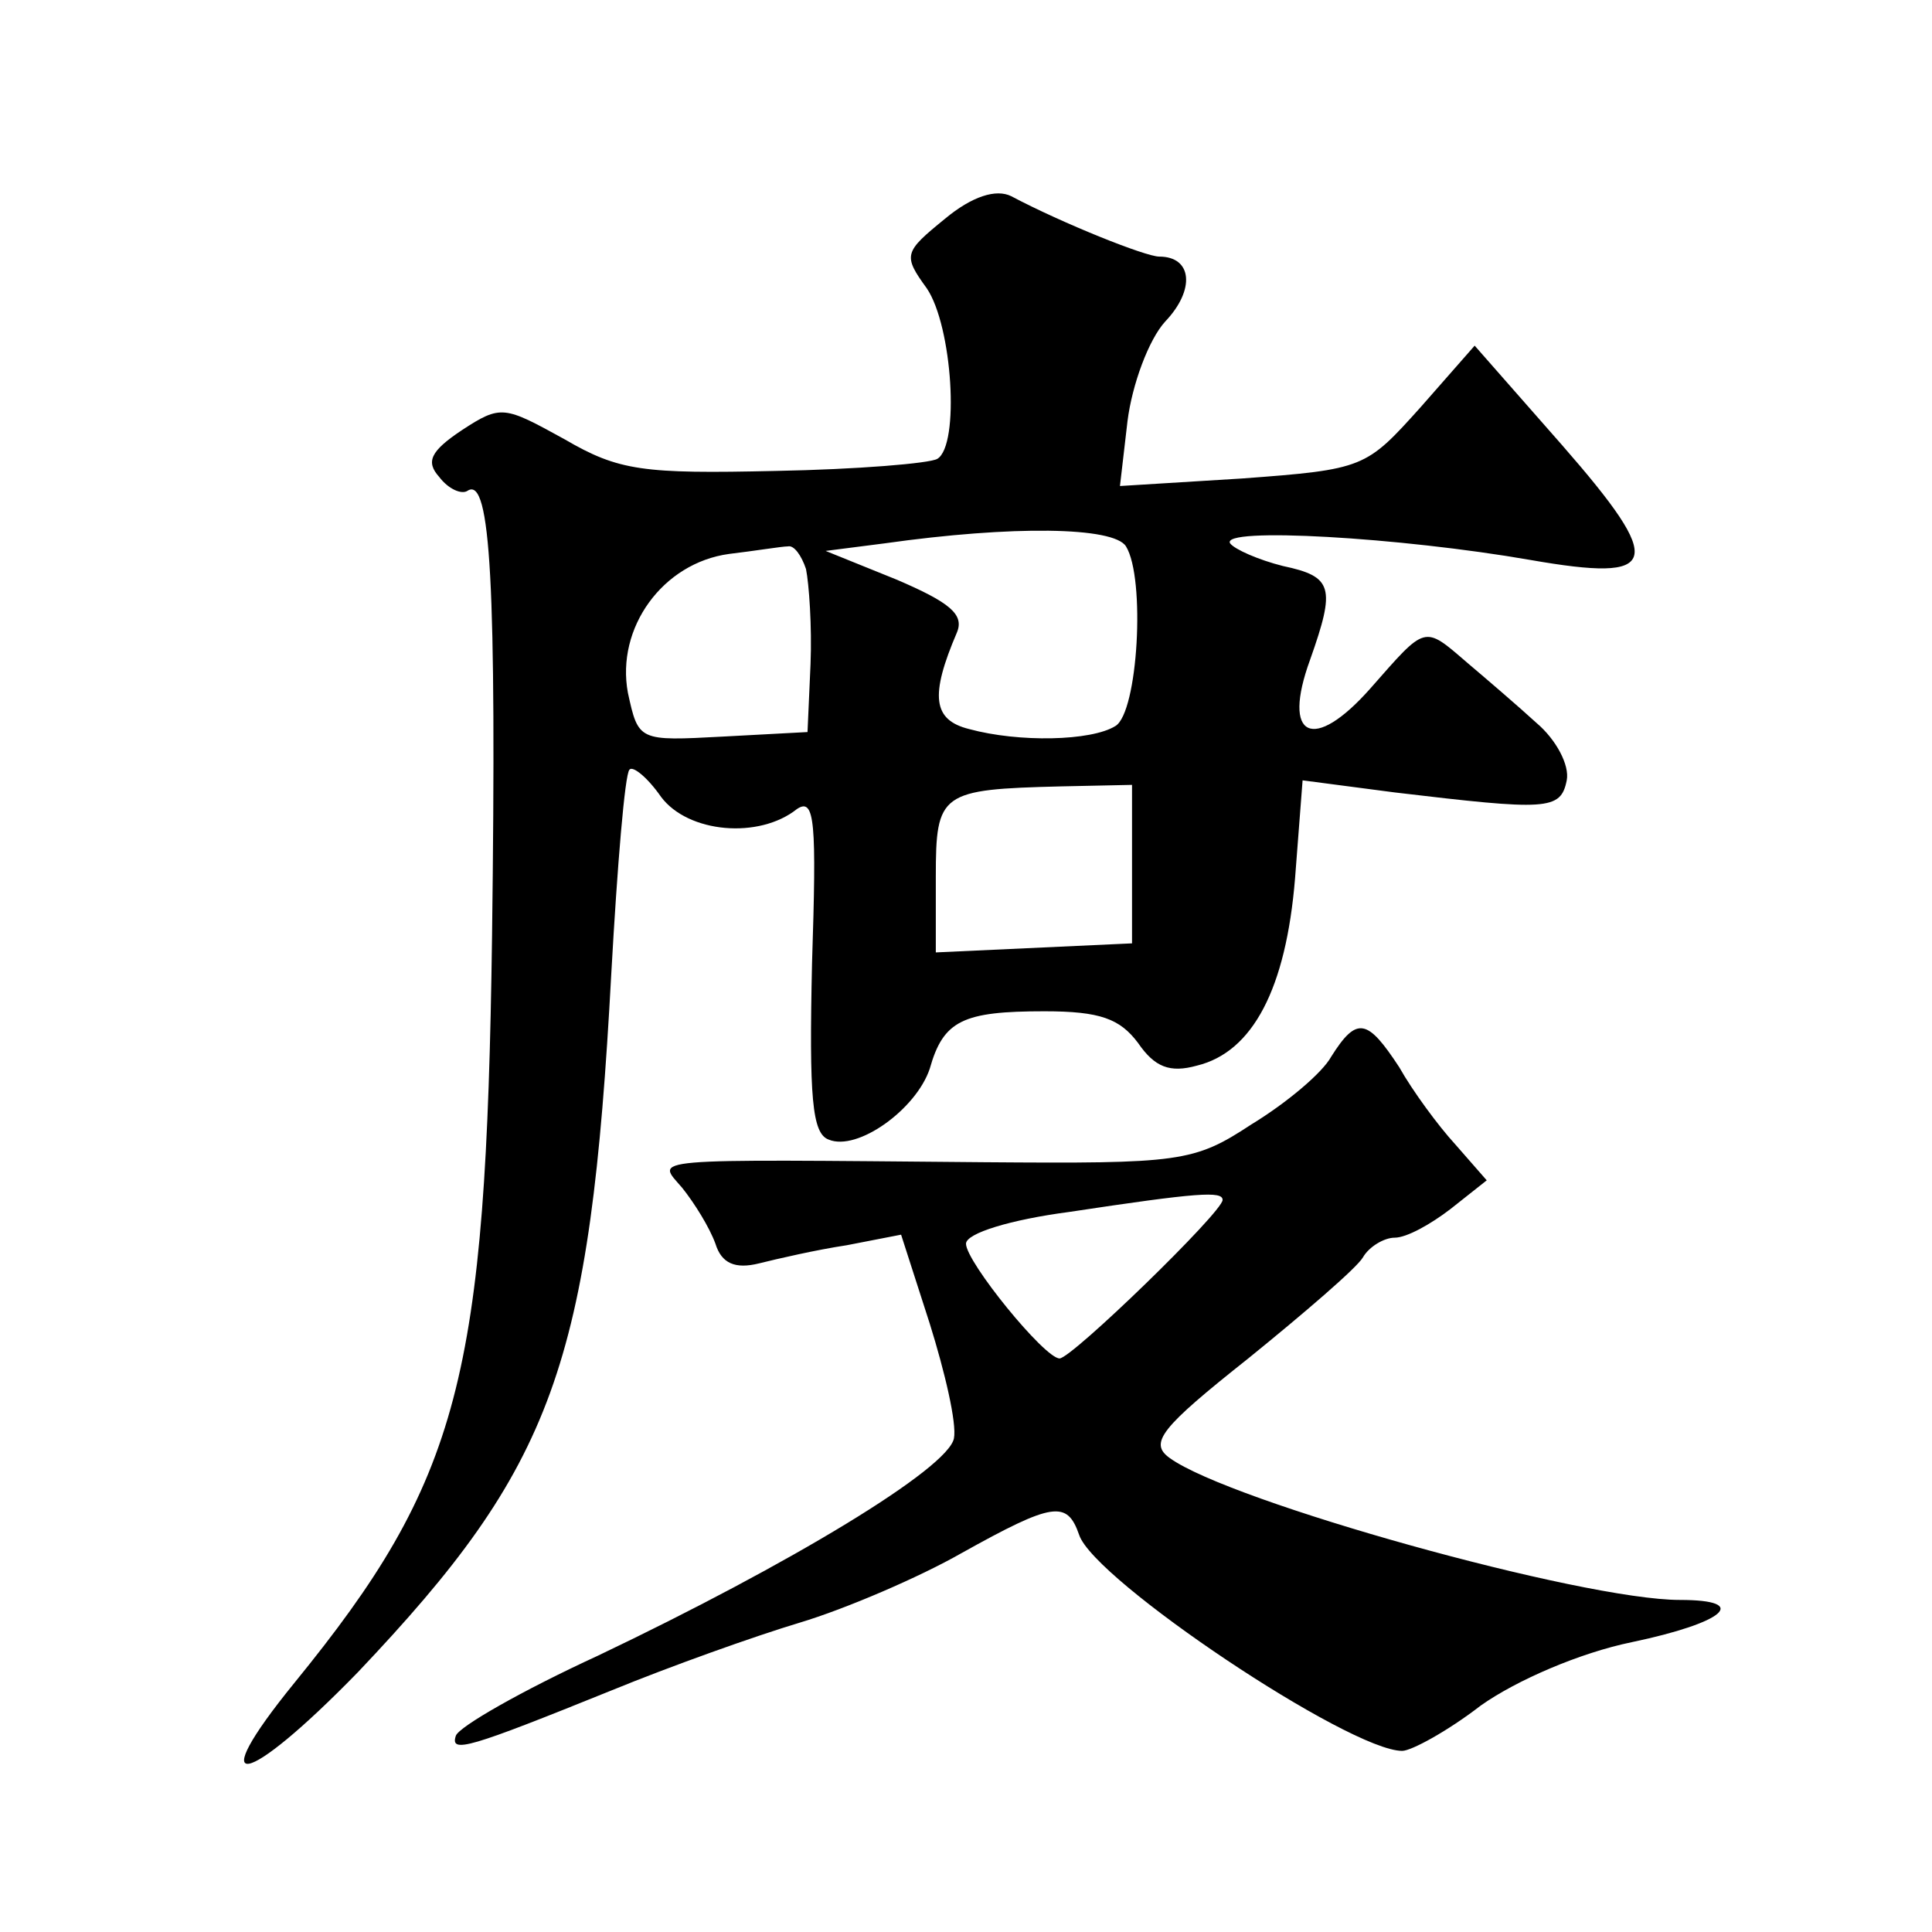
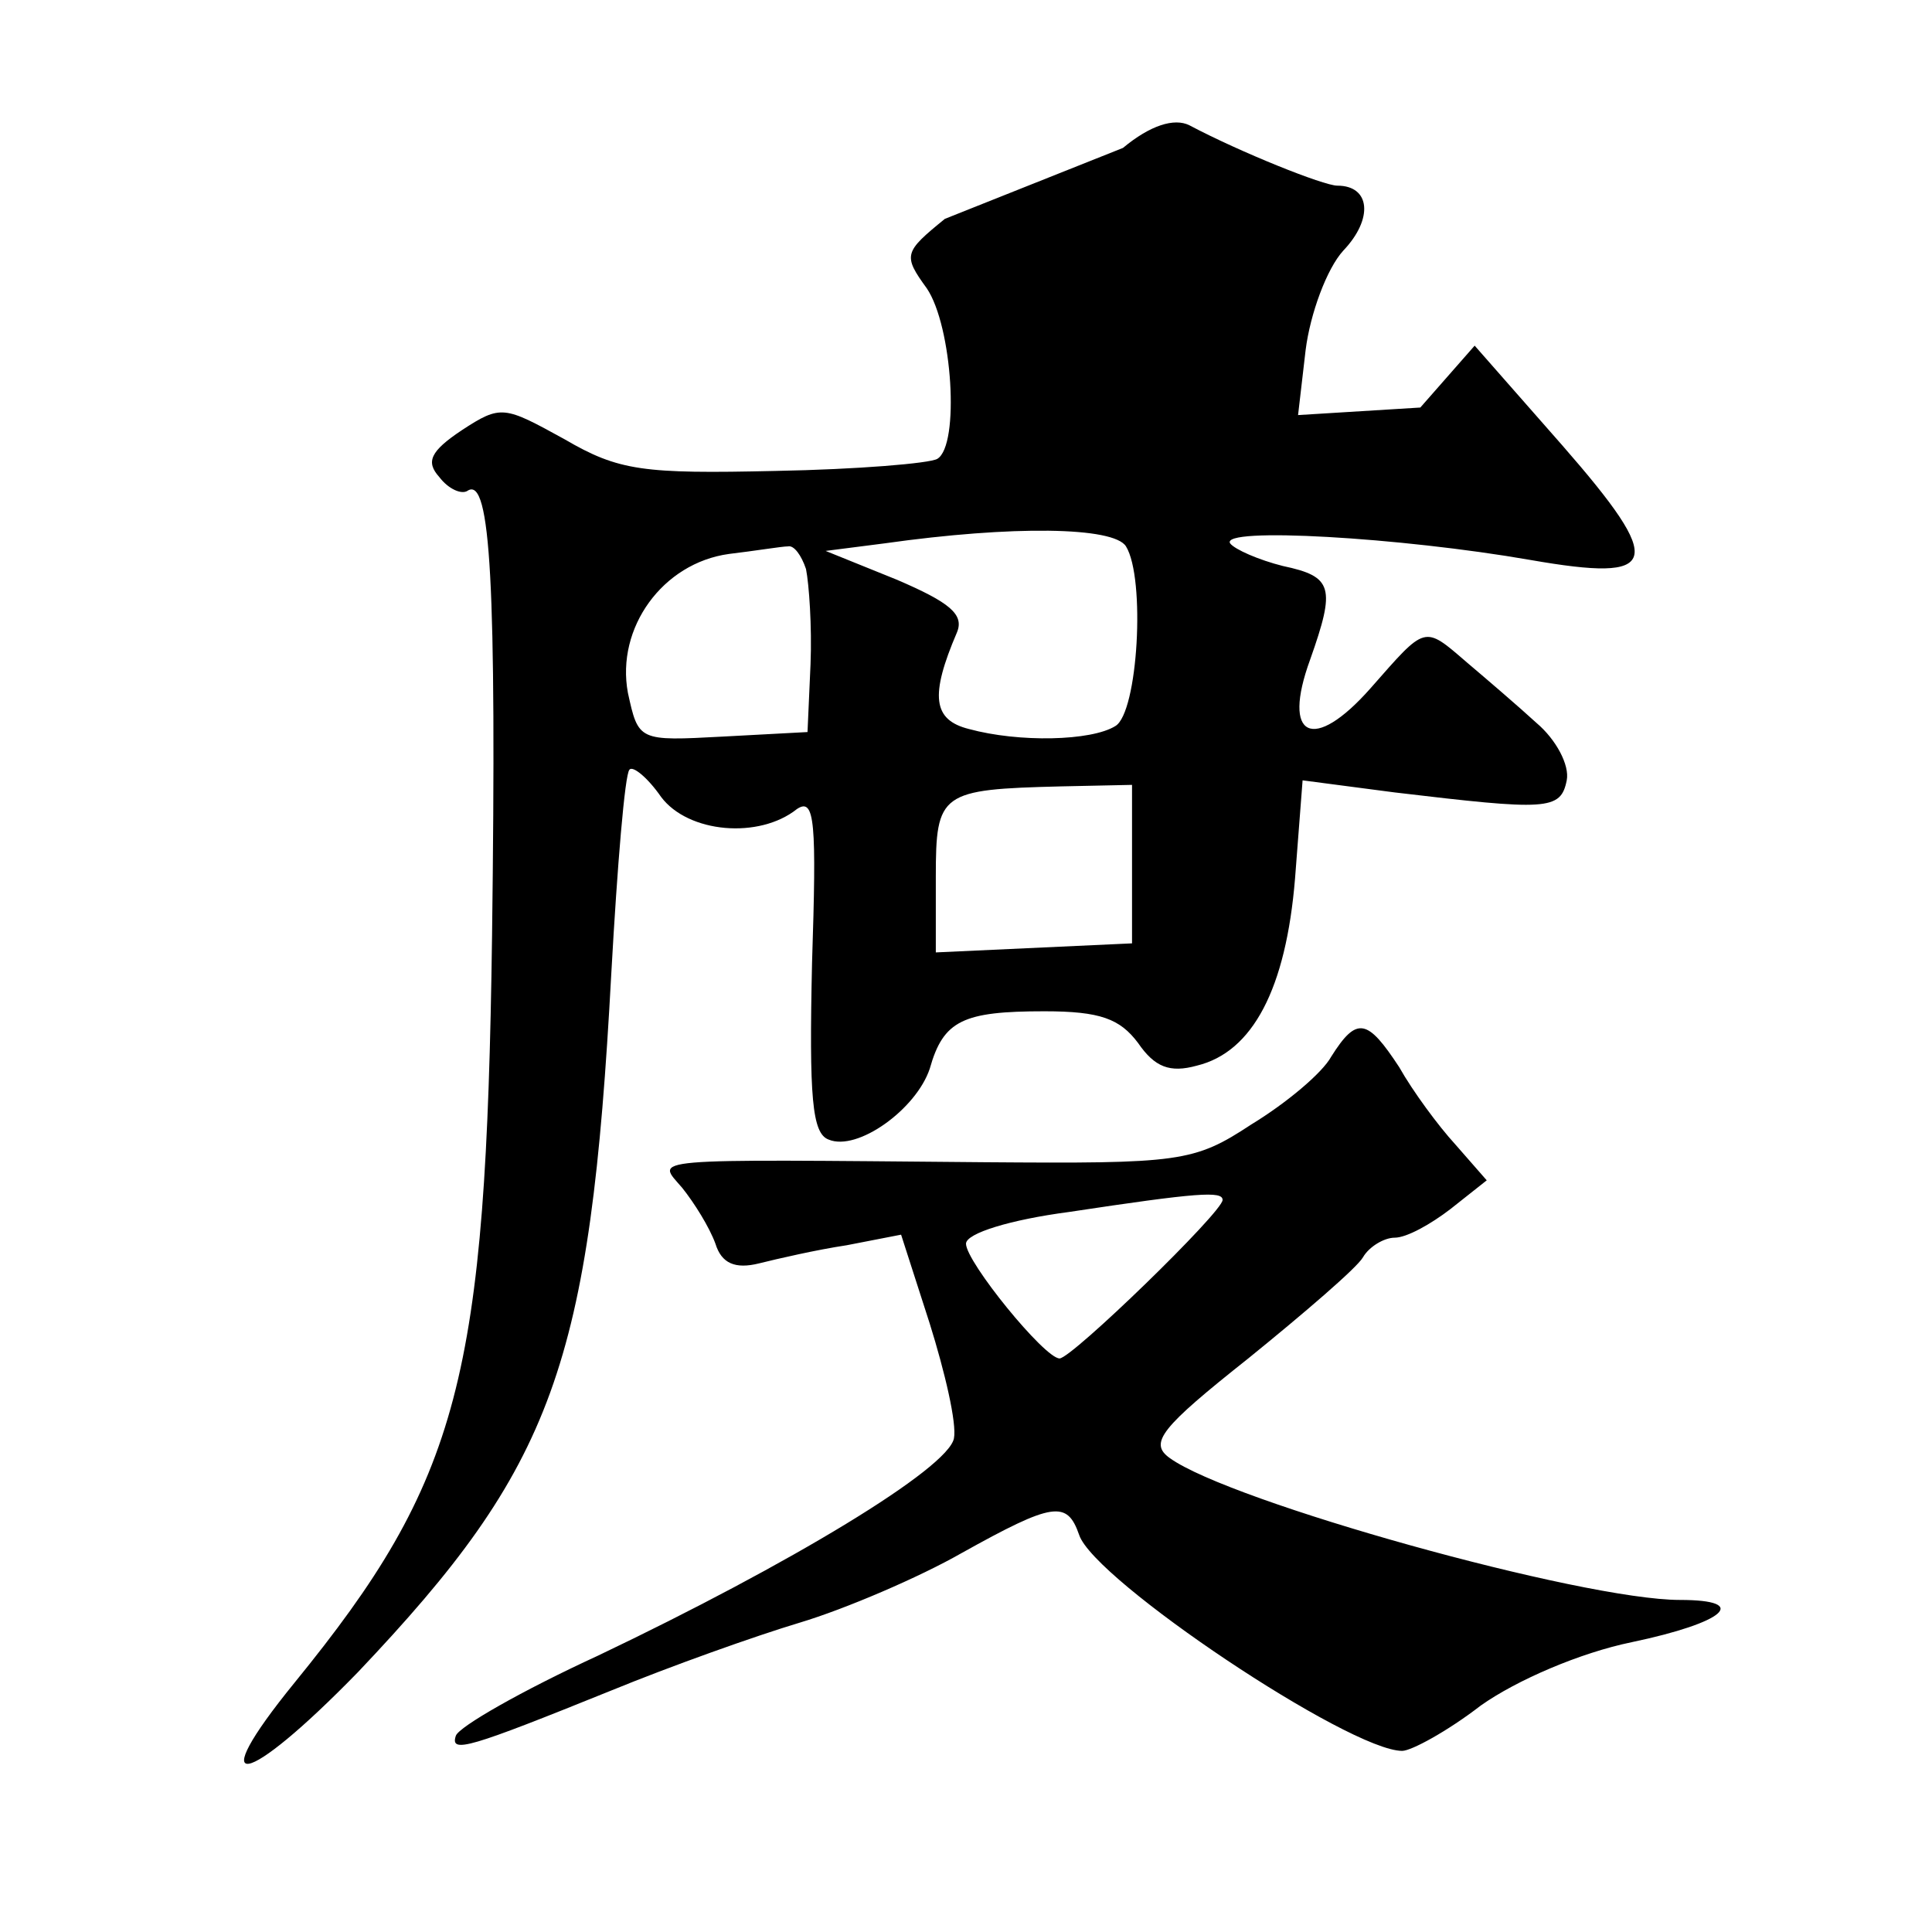
<svg xmlns="http://www.w3.org/2000/svg" version="1.0" width="128pt" height="128pt" viewBox="0 0 128 128" preserveAspectRatio="xMidYMid meet">
  <g transform="translate(0,128) scale(0.1,-0.1)" fill="#0" stroke="none">
-     <path d="M626 1135 c-27 -22 -28 -24 -12 -46 17 -25 22 -104 7 -113 -5 -3 -53 -7 -107 -8 -88 -2 -104 0 -140 21 -40 22 -42 23 -68 6 -21 -14 -24 -21 -15 -31 6 -8 15 -12 19 -9 15 9 19 -62 16 -295 -4 -293 -21 -360 -131 -495 -61 -75 -33 -70 42 7 130 137 154 203 168 463 4 72 9 132 12 135 2 3 12 -5 21 -18 18 -24 65 -28 90 -8 12 8 13 -9 10 -102 -2 -89 0 -113 11 -117 19 -8 58 20 67 47 9 32 22 38 76 38 37 0 50 -5 62 -21 11 -16 21 -20 39 -15 37 9 59 51 65 124 l5 65 61 -8 c101 -12 110 -12 114 8 2 10 -7 27 -20 38 -12 11 -33 29 -46 40 -29 25 -27 25 -64 -17 -38 -43 -59 -33 -40 19 17 48 15 55 -18 62 -16 4 -32 11 -35 15 -7 11 113 4 199 -11 86 -15 90 -3 21 76 l-58 66 -36 -41 c-36 -40 -37 -41 -118 -47 l-81 -5 5 43 c3 24 14 54 25 66 20 21 18 43 -4 43 -9 0 -64 22 -98 40 -10 5 -26 0 -44 -15z m120 -217 c13 -21 8 -110 -7 -119 -16 -10 -64 -11 -97 -2 -24 6 -26 22 -8 64 5 12 -5 20 -40 35 l-47 19 39 5 c85 12 152 11 160 -2z m-212 -15 c2 -10 4 -38 3 -63 l-2 -45 -56 -3 c-56 -3 -56 -3 -63 29 -8 43 23 86 67 92 17 2 35 5 39 5 4 1 9 -6 12 -15z m216 -195 l0 -53 -65 -3 -65 -3 0 50 c0 56 3 58 83 60 l47 1 0 -52z M882 580 c-6 -11 -30 -31 -53 -45 -38 -25 -47 -26 -177 -25 -229 2 -217 3 -200 -17 8 -10 18 -26 22 -37 4 -13 13 -17 29 -13 12 3 38 9 58 12 l36 7 19 -59 c10 -32 18 -66 16 -76 -4 -20 -108 -83 -236 -144 -50 -23 -92 -47 -94 -53 -4 -12 9 -8 103 30 39 16 95 36 125 45 30 9 79 30 107 46 61 34 70 35 78 12 10 -30 179 -143 214 -143 6 0 30 13 52 30 24 17 66 35 100 42 62 13 79 28 32 28 -65 0 -298 65 -338 94 -14 10 -6 20 52 66 37 30 72 60 76 67 4 7 14 13 21 13 8 0 24 9 37 19 l24 19 -21 24 c-11 12 -28 35 -37 51 -21 32 -28 34 -45 7z m-72 -95 c0 -8 -100 -105 -108 -105 -10 0 -62 64 -62 76 0 7 30 16 68 21 86 13 102 14 102 8z" />
+     <path d="M626 1135 c-27 -22 -28 -24 -12 -46 17 -25 22 -104 7 -113 -5 -3 -53 -7 -107 -8 -88 -2 -104 0 -140 21 -40 22 -42 23 -68 6 -21 -14 -24 -21 -15 -31 6 -8 15 -12 19 -9 15 9 19 -62 16 -295 -4 -293 -21 -360 -131 -495 -61 -75 -33 -70 42 7 130 137 154 203 168 463 4 72 9 132 12 135 2 3 12 -5 21 -18 18 -24 65 -28 90 -8 12 8 13 -9 10 -102 -2 -89 0 -113 11 -117 19 -8 58 20 67 47 9 32 22 38 76 38 37 0 50 -5 62 -21 11 -16 21 -20 39 -15 37 9 59 51 65 124 l5 65 61 -8 c101 -12 110 -12 114 8 2 10 -7 27 -20 38 -12 11 -33 29 -46 40 -29 25 -27 25 -64 -17 -38 -43 -59 -33 -40 19 17 48 15 55 -18 62 -16 4 -32 11 -35 15 -7 11 113 4 199 -11 86 -15 90 -3 21 76 l-58 66 -36 -41 l-81 -5 5 43 c3 24 14 54 25 66 20 21 18 43 -4 43 -9 0 -64 22 -98 40 -10 5 -26 0 -44 -15z m120 -217 c13 -21 8 -110 -7 -119 -16 -10 -64 -11 -97 -2 -24 6 -26 22 -8 64 5 12 -5 20 -40 35 l-47 19 39 5 c85 12 152 11 160 -2z m-212 -15 c2 -10 4 -38 3 -63 l-2 -45 -56 -3 c-56 -3 -56 -3 -63 29 -8 43 23 86 67 92 17 2 35 5 39 5 4 1 9 -6 12 -15z m216 -195 l0 -53 -65 -3 -65 -3 0 50 c0 56 3 58 83 60 l47 1 0 -52z M882 580 c-6 -11 -30 -31 -53 -45 -38 -25 -47 -26 -177 -25 -229 2 -217 3 -200 -17 8 -10 18 -26 22 -37 4 -13 13 -17 29 -13 12 3 38 9 58 12 l36 7 19 -59 c10 -32 18 -66 16 -76 -4 -20 -108 -83 -236 -144 -50 -23 -92 -47 -94 -53 -4 -12 9 -8 103 30 39 16 95 36 125 45 30 9 79 30 107 46 61 34 70 35 78 12 10 -30 179 -143 214 -143 6 0 30 13 52 30 24 17 66 35 100 42 62 13 79 28 32 28 -65 0 -298 65 -338 94 -14 10 -6 20 52 66 37 30 72 60 76 67 4 7 14 13 21 13 8 0 24 9 37 19 l24 19 -21 24 c-11 12 -28 35 -37 51 -21 32 -28 34 -45 7z m-72 -95 c0 -8 -100 -105 -108 -105 -10 0 -62 64 -62 76 0 7 30 16 68 21 86 13 102 14 102 8z" />
  </g>
</svg>